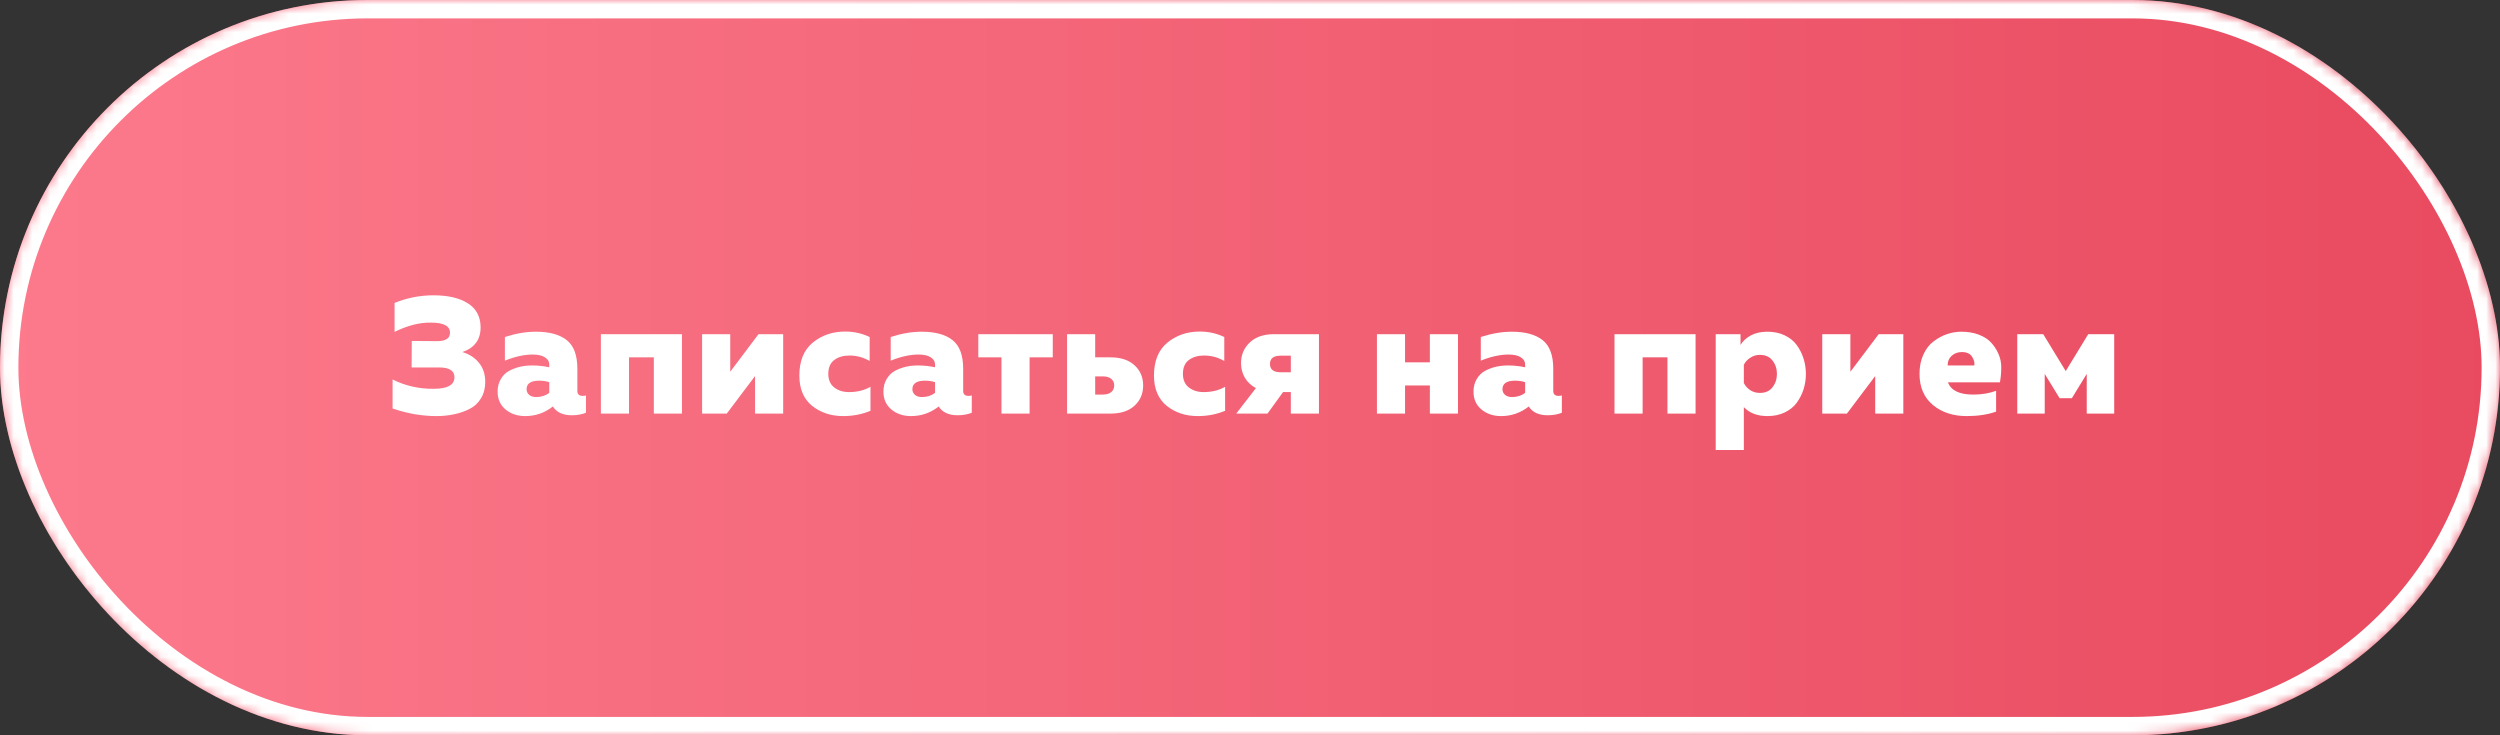
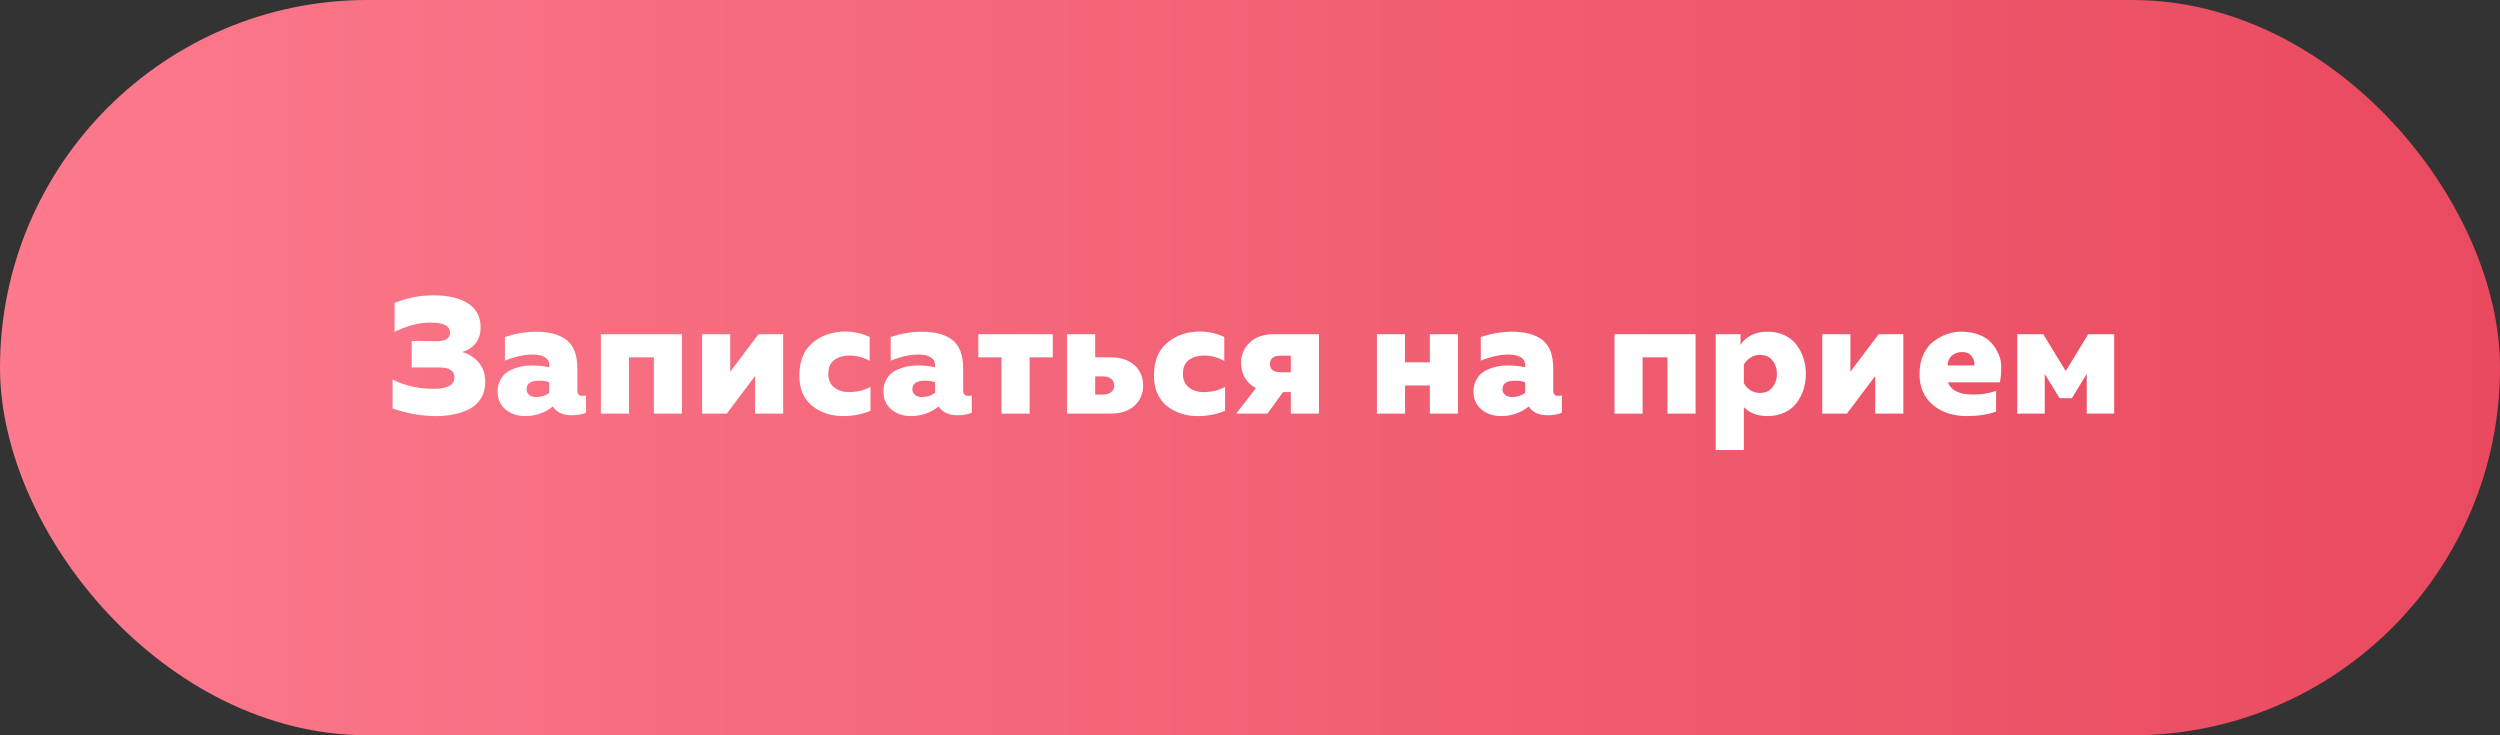
<svg xmlns="http://www.w3.org/2000/svg" width="272" height="80" viewBox="0 0 272 80" fill="none">
  <rect x="0" y="0" width="272" height="80" fill="#333333" stroke="none" />
  <rect width="272" height="80" rx="40" fill="url(#paint0_linear_25_735)" />
  <mask id="mask0_25_735" style="mask-type:alpha" maskUnits="userSpaceOnUse" x="0" y="0" width="272" height="80">
-     <rect width="272" height="80" rx="40" fill="url(#paint1_linear_25_735)" />
-   </mask>
+     </mask>
  <g mask="url(#mask0_25_735)">
    <rect x="1" y="1" width="270" height="78" rx="39" stroke="white" stroke-width="2" />
  </g>
  <path d="M52.793 41.562C52.793 42.246 52.637 42.84 52.325 43.344C52.025 43.848 51.611 44.232 51.083 44.496C50.567 44.76 50.009 44.952 49.409 45.072C48.809 45.204 48.167 45.27 47.483 45.27C45.899 45.27 44.309 44.994 42.713 44.442V41.292C44.129 41.988 45.629 42.324 47.213 42.3C48.701 42.3 49.445 41.88 49.445 41.04C49.445 40.332 48.887 39.978 47.771 39.978H44.783L44.801 37.098L47.573 37.116C48.497 37.116 48.959 36.81 48.959 36.198C48.959 35.466 48.269 35.1 46.889 35.1C45.665 35.076 44.345 35.412 42.929 36.108V32.958C44.285 32.406 45.695 32.13 47.159 32.13C48.755 32.13 50.009 32.424 50.921 33.012C51.833 33.6 52.289 34.47 52.289 35.622C52.289 36.954 51.629 37.848 50.309 38.304C51.065 38.532 51.665 38.922 52.109 39.474C52.565 40.014 52.793 40.71 52.793 41.562ZM62.817 42.534C62.817 42.894 63.015 43.074 63.411 43.074C63.531 43.074 63.645 43.056 63.753 43.02V44.91C63.297 45.09 62.781 45.18 62.205 45.18C61.245 45.18 60.561 44.862 60.153 44.226C59.265 44.922 58.263 45.27 57.147 45.27C56.295 45.27 55.581 45.03 55.005 44.55C54.429 44.07 54.141 43.422 54.141 42.606C54.141 42.09 54.255 41.64 54.483 41.256C54.711 40.86 55.011 40.56 55.383 40.356C55.767 40.152 56.163 40.002 56.571 39.906C56.991 39.81 57.429 39.762 57.885 39.762C58.533 39.762 59.157 39.828 59.757 39.96V39.654C59.757 39.33 59.601 39.072 59.289 38.88C58.989 38.676 58.545 38.574 57.957 38.574C57.045 38.574 56.037 38.796 54.933 39.24V36.666C56.109 36.282 57.231 36.09 58.299 36.09C59.775 36.09 60.897 36.396 61.665 37.008C62.433 37.62 62.817 38.658 62.817 40.122V42.534ZM57.291 42.354C57.291 42.594 57.387 42.798 57.579 42.966C57.771 43.122 58.023 43.2 58.335 43.2C58.875 43.2 59.349 43.05 59.757 42.75V41.58C59.433 41.472 59.067 41.418 58.659 41.418C57.747 41.418 57.291 41.73 57.291 42.354ZM68.436 45H65.376V36.36H74.197V45H71.136V38.88H68.436V45ZM79.071 45H76.389V36.36H79.449V40.446L82.527 36.36H85.209V45H82.149V40.914L79.071 45ZM86.969 40.86C86.969 39.276 87.455 38.082 88.427 37.278C89.411 36.474 90.587 36.072 91.955 36.072C92.903 36.072 93.791 36.27 94.619 36.666V39.276C93.935 38.88 93.203 38.682 92.423 38.682C91.751 38.682 91.199 38.844 90.767 39.168C90.335 39.492 90.119 39.996 90.119 40.68C90.119 41.328 90.335 41.82 90.767 42.156C91.199 42.492 91.733 42.66 92.369 42.66C93.257 42.66 94.037 42.468 94.709 42.084V44.694C93.785 45.078 92.795 45.27 91.739 45.27C90.419 45.27 89.291 44.898 88.355 44.154C87.431 43.398 86.969 42.3 86.969 40.86ZM104.793 42.534C104.793 42.894 104.991 43.074 105.387 43.074C105.507 43.074 105.621 43.056 105.729 43.02V44.91C105.273 45.09 104.757 45.18 104.181 45.18C103.221 45.18 102.537 44.862 102.129 44.226C101.241 44.922 100.239 45.27 99.123 45.27C98.271 45.27 97.557 45.03 96.981 44.55C96.405 44.07 96.117 43.422 96.117 42.606C96.117 42.09 96.231 41.64 96.459 41.256C96.687 40.86 96.987 40.56 97.359 40.356C97.743 40.152 98.139 40.002 98.547 39.906C98.967 39.81 99.405 39.762 99.861 39.762C100.509 39.762 101.133 39.828 101.733 39.96V39.654C101.733 39.33 101.577 39.072 101.265 38.88C100.965 38.676 100.521 38.574 99.933 38.574C99.021 38.574 98.013 38.796 96.909 39.24V36.666C98.085 36.282 99.207 36.09 100.275 36.09C101.751 36.09 102.873 36.396 103.641 37.008C104.409 37.62 104.793 38.658 104.793 40.122V42.534ZM99.267 42.354C99.267 42.594 99.363 42.798 99.555 42.966C99.747 43.122 99.999 43.2 100.311 43.2C100.851 43.2 101.325 43.05 101.733 42.75V41.58C101.409 41.472 101.043 41.418 100.635 41.418C99.723 41.418 99.267 41.73 99.267 42.354ZM112.02 45H108.96V38.88H106.44V36.36H114.54V38.88H112.02V45ZM120.812 45H116.096V36.36H119.156V38.88H120.812C121.94 38.88 122.816 39.168 123.44 39.744C124.064 40.32 124.376 41.052 124.376 41.94C124.376 42.828 124.064 43.56 123.44 44.136C122.816 44.712 121.94 45 120.812 45ZM119.156 40.95V42.93H119.984C120.38 42.93 120.686 42.84 120.902 42.66C121.118 42.48 121.226 42.24 121.226 41.94C121.226 41.64 121.118 41.4 120.902 41.22C120.686 41.04 120.38 40.95 119.984 40.95H119.156ZM125.552 40.86C125.552 39.276 126.038 38.082 127.01 37.278C127.994 36.474 129.17 36.072 130.538 36.072C131.486 36.072 132.374 36.27 133.202 36.666V39.276C132.518 38.88 131.786 38.682 131.006 38.682C130.334 38.682 129.782 38.844 129.35 39.168C128.918 39.492 128.702 39.996 128.702 40.68C128.702 41.328 128.918 41.82 129.35 42.156C129.782 42.492 130.316 42.66 130.952 42.66C131.84 42.66 132.62 42.468 133.292 42.084V44.694C132.368 45.078 131.378 45.27 130.322 45.27C129.002 45.27 127.874 44.898 126.938 44.154C126.014 43.398 125.552 42.3 125.552 40.86ZM137.903 45H134.501L136.643 42.228C136.127 41.952 135.725 41.574 135.437 41.094C135.161 40.614 135.023 40.086 135.023 39.51C135.023 38.622 135.335 37.878 135.959 37.278C136.595 36.666 137.471 36.36 138.587 36.36H143.501V45H140.441V42.66H139.595L137.903 45ZM139.325 38.7C138.557 38.7 138.173 39 138.173 39.6C138.173 40.2 138.557 40.5 139.325 40.5H140.441V38.7H139.325ZM152.87 45H149.81V36.36H152.87V39.42H155.57V36.36H158.63V45H155.57V41.94H152.87V45ZM168.994 42.534C168.994 42.894 169.192 43.074 169.588 43.074C169.708 43.074 169.822 43.056 169.93 43.02V44.91C169.474 45.09 168.958 45.18 168.382 45.18C167.422 45.18 166.738 44.862 166.33 44.226C165.442 44.922 164.44 45.27 163.324 45.27C162.472 45.27 161.758 45.03 161.182 44.55C160.606 44.07 160.318 43.422 160.318 42.606C160.318 42.09 160.432 41.64 160.66 41.256C160.888 40.86 161.188 40.56 161.56 40.356C161.944 40.152 162.34 40.002 162.748 39.906C163.168 39.81 163.606 39.762 164.062 39.762C164.71 39.762 165.334 39.828 165.934 39.96V39.654C165.934 39.33 165.778 39.072 165.466 38.88C165.166 38.676 164.722 38.574 164.134 38.574C163.222 38.574 162.214 38.796 161.11 39.24V36.666C162.286 36.282 163.408 36.09 164.476 36.09C165.952 36.09 167.074 36.396 167.842 37.008C168.61 37.62 168.994 38.658 168.994 40.122V42.534ZM163.468 42.354C163.468 42.594 163.564 42.798 163.756 42.966C163.948 43.122 164.2 43.2 164.512 43.2C165.052 43.2 165.526 43.05 165.934 42.75V41.58C165.61 41.472 165.244 41.418 164.836 41.418C163.924 41.418 163.468 41.73 163.468 42.354ZM178.717 45H175.657V36.36H184.477V45H181.417V38.88H178.717V45ZM189.37 37.53C189.61 37.122 189.976 36.78 190.468 36.504C190.972 36.228 191.584 36.09 192.304 36.09C193 36.09 193.624 36.222 194.176 36.486C194.728 36.75 195.166 37.104 195.49 37.548C195.814 37.992 196.06 38.484 196.228 39.024C196.396 39.552 196.48 40.104 196.48 40.68C196.48 41.256 196.396 41.814 196.228 42.354C196.06 42.882 195.814 43.368 195.49 43.812C195.166 44.256 194.728 44.61 194.176 44.874C193.624 45.138 193 45.27 192.304 45.27C191.212 45.27 190.354 44.946 189.73 44.298V48.96H186.67V36.36H189.37V37.53ZM192.844 42.138C193.168 41.73 193.33 41.244 193.33 40.68C193.33 40.116 193.168 39.63 192.844 39.222C192.532 38.814 192.076 38.61 191.476 38.61C191.08 38.61 190.726 38.718 190.414 38.934C190.102 39.138 189.874 39.39 189.73 39.69V41.67C189.874 41.97 190.102 42.228 190.414 42.444C190.726 42.648 191.08 42.75 191.476 42.75C192.076 42.75 192.532 42.546 192.844 42.138ZM200.944 45H198.262V36.36H201.322V40.446L204.4 36.36H207.082V45H204.022V40.914L200.944 45ZM208.843 40.68C208.843 39.876 208.987 39.168 209.275 38.556C209.563 37.932 209.941 37.452 210.409 37.116C210.877 36.768 211.363 36.51 211.867 36.342C212.371 36.174 212.875 36.09 213.379 36.09C214.099 36.09 214.741 36.198 215.305 36.414C215.869 36.63 216.313 36.918 216.637 37.278C216.973 37.638 217.243 38.058 217.447 38.538C217.651 39.006 217.747 39.504 217.735 40.032C217.735 40.548 217.687 41.07 217.591 41.598H211.939C212.263 42.486 213.181 42.93 214.693 42.93C215.617 42.93 216.445 42.792 217.177 42.516V44.784C216.265 45.108 215.197 45.27 213.973 45.27C212.497 45.27 211.273 44.868 210.301 44.064C209.329 43.248 208.843 42.12 208.843 40.68ZM214.801 39.762C214.861 39.474 214.783 39.162 214.567 38.826C214.363 38.478 213.991 38.304 213.451 38.304C213.019 38.304 212.653 38.436 212.353 38.7C212.053 38.964 211.903 39.318 211.903 39.762H214.801ZM222.466 45H219.478V36.36H222.304L224.752 40.374L227.2 36.36H230.026V45H227.038V40.68L225.418 43.326H224.086L222.466 40.68V45Z" fill="white" />
  <defs>
    <linearGradient id="paint0_linear_25_735" x1="-5.06639e-07" y1="40" x2="272" y2="40" gradientUnits="userSpaceOnUse">
      <stop stop-color="#FC7A8C" />
      <stop offset="1" stop-color="#E94A5F" />
    </linearGradient>
    <linearGradient id="paint1_linear_25_735" x1="-5.06639e-07" y1="40" x2="272" y2="40" gradientUnits="userSpaceOnUse">
      <stop stop-color="#218DFF" />
      <stop offset="1" stop-color="#167CEA" />
    </linearGradient>
  </defs>
</svg>